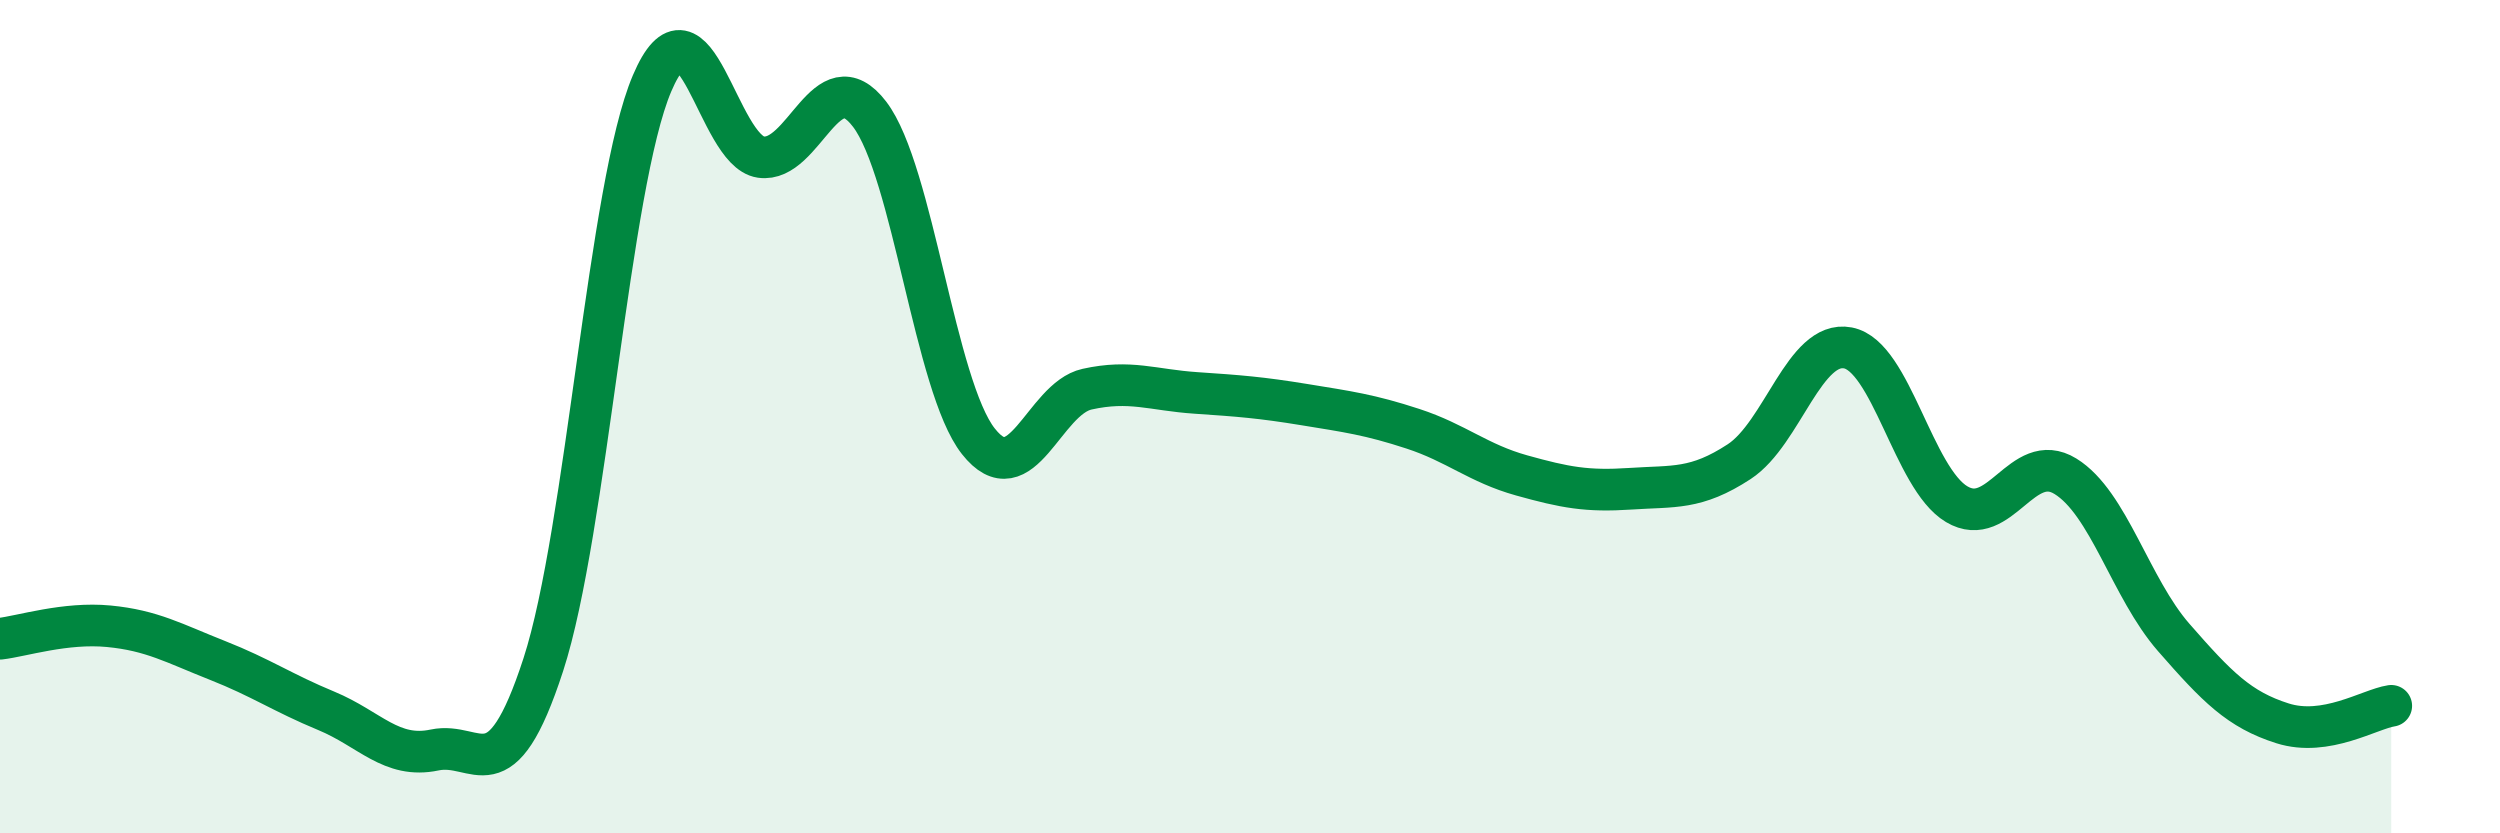
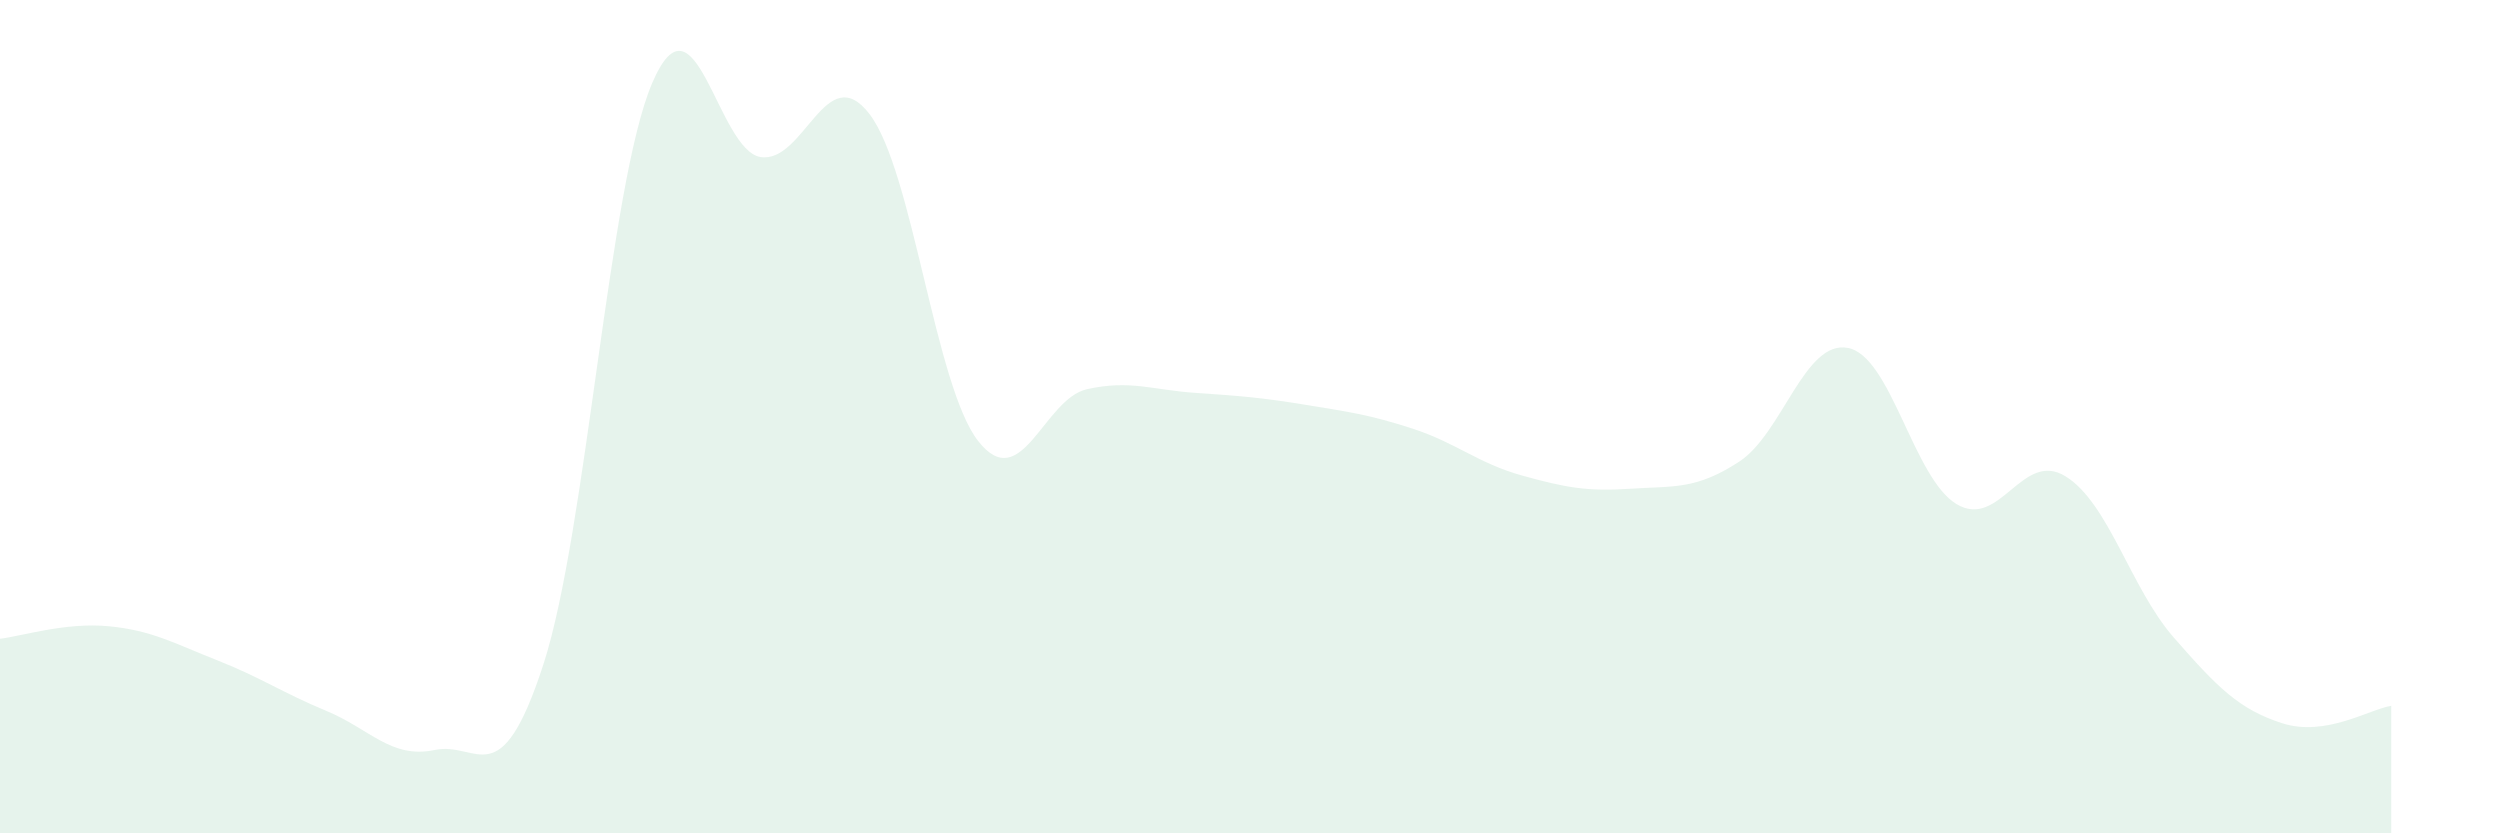
<svg xmlns="http://www.w3.org/2000/svg" width="60" height="20" viewBox="0 0 60 20">
  <path d="M 0,15.33 C 0.52,15.27 1.57,14.93 2.61,15.03 C 3.65,15.13 4.18,15.44 5.22,15.85 C 6.26,16.26 6.79,16.63 7.83,17.06 C 8.87,17.49 9.39,18.22 10.43,18 C 11.47,17.78 12,19.15 13.04,15.95 C 14.08,12.75 14.61,4.44 15.65,2 C 16.69,-0.44 17.22,3.62 18.26,3.77 C 19.3,3.92 19.83,1.38 20.87,2.74 C 21.91,4.1 22.44,9.27 23.48,10.59 C 24.52,11.91 25.05,9.57 26.09,9.34 C 27.13,9.11 27.66,9.36 28.7,9.43 C 29.74,9.5 30.26,9.54 31.3,9.71 C 32.34,9.88 32.87,9.95 33.91,10.29 C 34.95,10.63 35.48,11.12 36.52,11.41 C 37.56,11.7 38.09,11.8 39.13,11.73 C 40.17,11.66 40.7,11.76 41.74,11.08 C 42.78,10.4 43.31,8.15 44.35,8.35 C 45.39,8.55 45.92,11.48 46.96,12.1 C 48,12.72 48.53,10.79 49.57,11.43 C 50.61,12.07 51.13,14.11 52.17,15.3 C 53.21,16.49 53.74,17.03 54.78,17.36 C 55.82,17.69 56.87,17.02 57.39,16.94L57.39 20L0 20Z" fill="#008740" opacity="0.1" stroke-linecap="round" stroke-linejoin="round" />
-   <path d="M 0,15.33 C 0.52,15.27 1.57,14.93 2.61,15.03 C 3.65,15.13 4.18,15.44 5.22,15.85 C 6.26,16.26 6.79,16.63 7.83,17.06 C 8.87,17.49 9.39,18.22 10.43,18 C 11.47,17.78 12,19.15 13.04,15.95 C 14.08,12.75 14.61,4.44 15.65,2 C 16.69,-0.44 17.22,3.62 18.26,3.77 C 19.3,3.92 19.83,1.38 20.87,2.74 C 21.91,4.1 22.44,9.27 23.48,10.59 C 24.52,11.91 25.05,9.57 26.09,9.34 C 27.13,9.11 27.66,9.36 28.7,9.43 C 29.74,9.5 30.26,9.54 31.3,9.71 C 32.34,9.88 32.87,9.95 33.91,10.29 C 34.95,10.63 35.48,11.12 36.52,11.41 C 37.56,11.7 38.09,11.8 39.13,11.73 C 40.17,11.66 40.7,11.76 41.74,11.08 C 42.78,10.4 43.31,8.15 44.35,8.35 C 45.39,8.55 45.92,11.48 46.96,12.1 C 48,12.72 48.53,10.79 49.57,11.43 C 50.61,12.07 51.13,14.11 52.17,15.3 C 53.21,16.49 53.74,17.03 54.78,17.36 C 55.82,17.69 56.87,17.02 57.39,16.94" stroke="#008740" stroke-width="1" fill="none" stroke-linecap="round" stroke-linejoin="round" />
</svg>